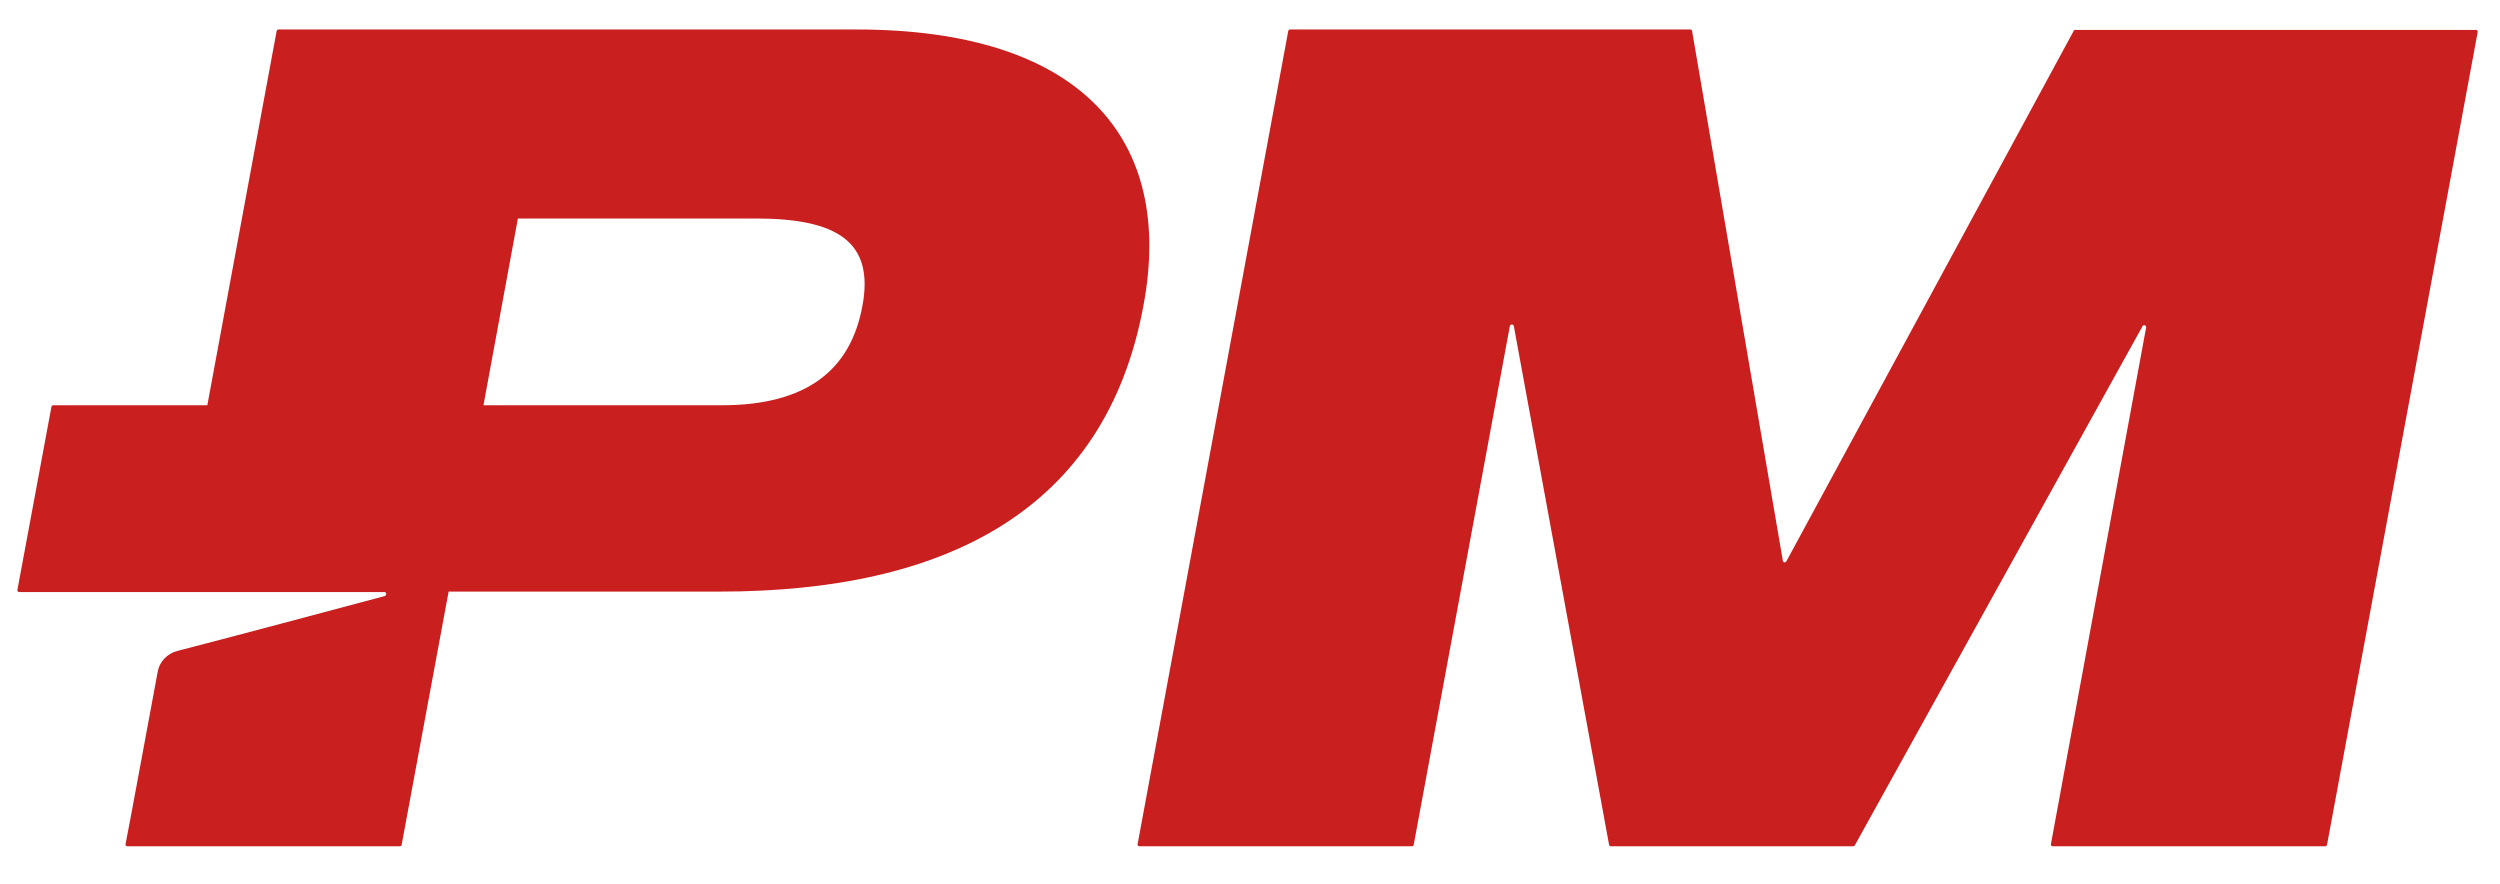
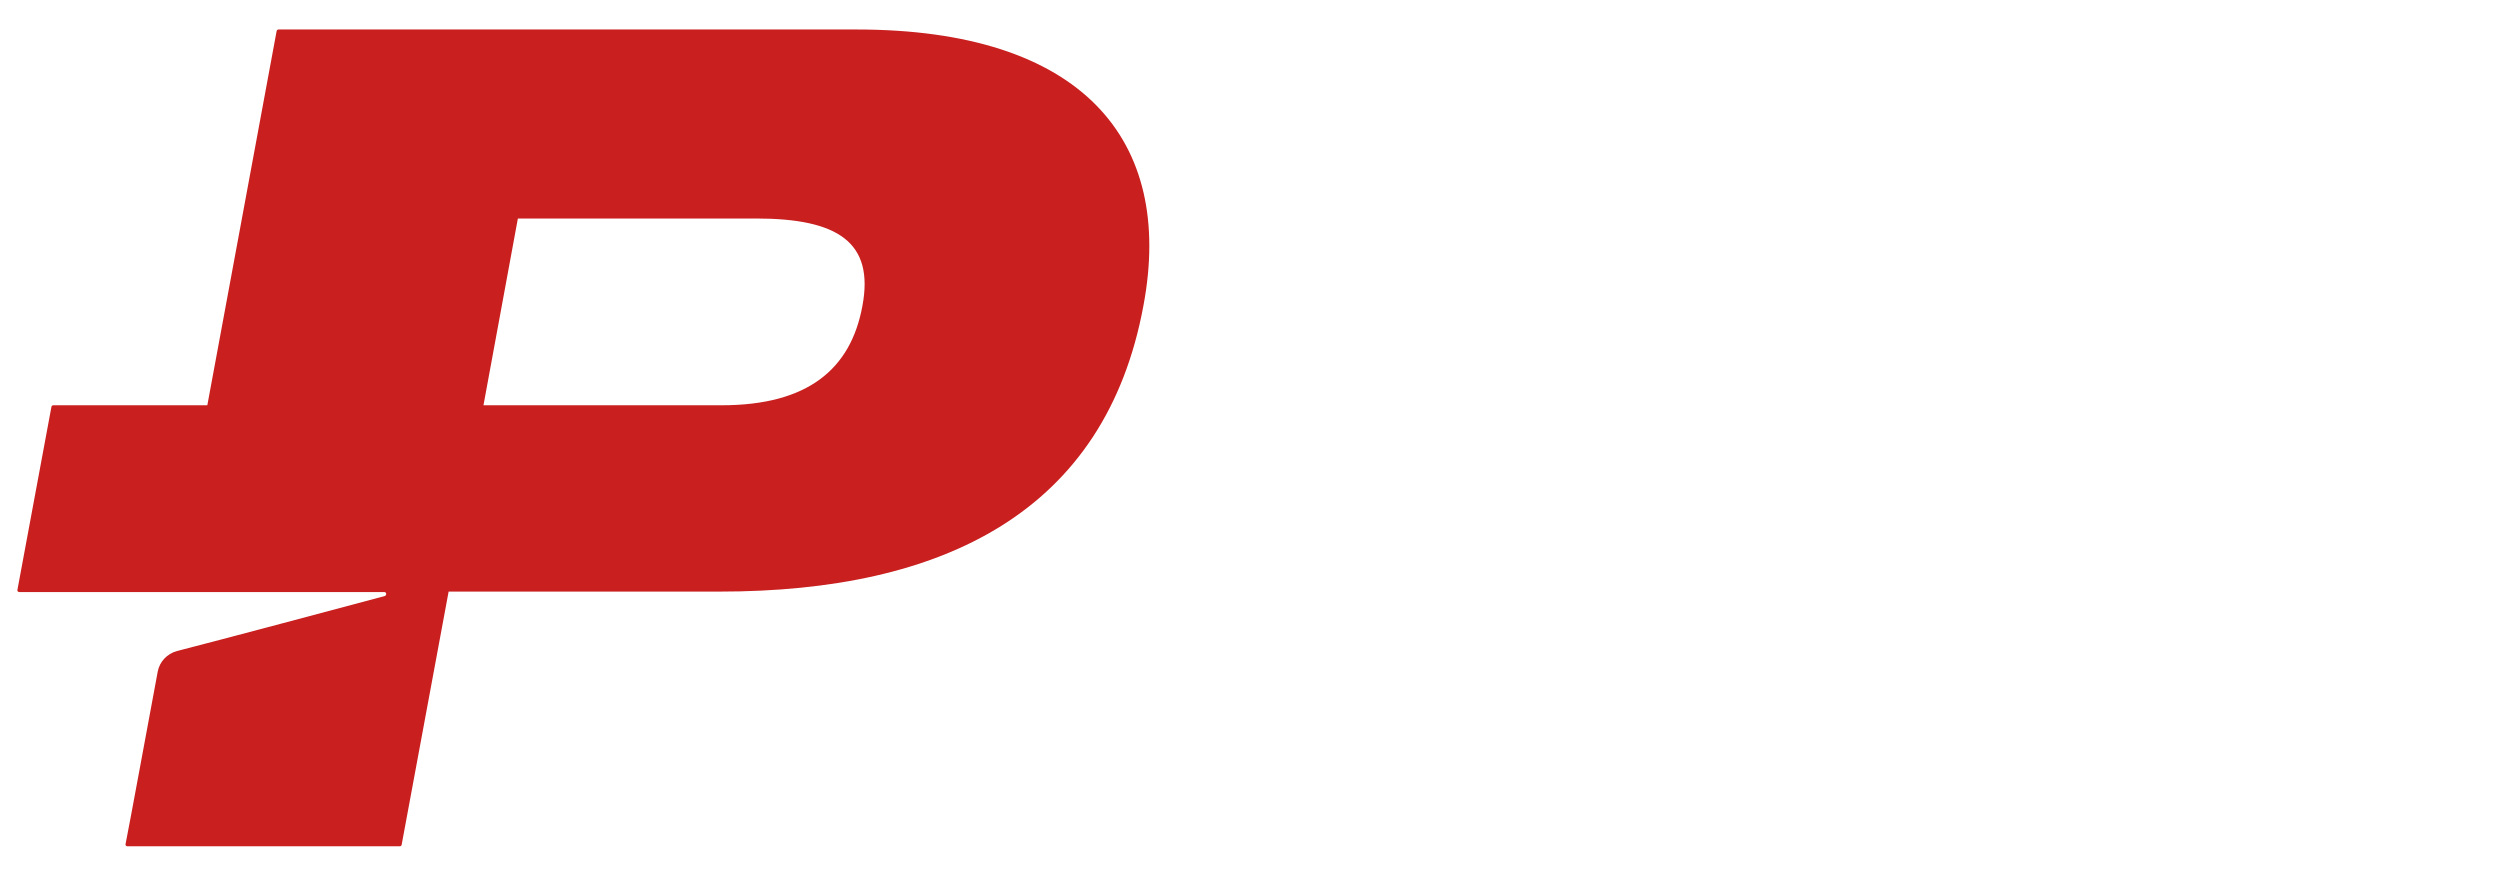
<svg xmlns="http://www.w3.org/2000/svg" version="1.1" id="Layer_1" x="0px" y="0px" viewBox="0 0 559.5 197.8" style="enable-background:new 0 0 559.5 197.8;" xml:space="preserve">
  <style type="text/css">
	.st0{fill:#C91F1F;}
</style>
-   <path class="st0" d="M464.1,6.9l-64.3,118.7c-0.2,0.4-0.8,0.3-0.8-0.1L378.7,7c0-0.2-0.2-0.4-0.4-0.4h-89.6c-0.2,0-0.4,0.2-0.4,0.4  l-33.7,181.9c-0.1,0.3,0.2,0.5,0.4,0.5h61c0.2,0,0.4-0.2,0.4-0.4l21.5-116c0.1-0.5,0.8-0.5,0.9,0l21.3,116c0,0.2,0.2,0.4,0.4,0.4  h54.2c0.2,0,0.3-0.1,0.4-0.2L479.5,73c0.2-0.4,0.9-0.2,0.8,0.3L459,188.9c-0.1,0.3,0.2,0.5,0.4,0.5h61c0.2,0,0.4-0.2,0.4-0.4  L554.5,7.2c0.1-0.3-0.2-0.5-0.4-0.5h-89.5C464.4,6.6,464.2,6.7,464.1,6.9" />
  <path class="st0" d="M191.7,6.6H62.3c-0.2,0-0.4,0.2-0.4,0.4L46.4,90.7H11.9c-0.2,0-0.4,0.2-0.4,0.4L3.9,132  c-0.1,0.3,0.2,0.5,0.4,0.5h33.9h0.4H86c0.5,0,0.6,0.7,0.1,0.9c-9.4,2.5-36.3,9.7-46.5,12.3c-2.2,0.6-3.9,2.4-4.3,4.6  c-1.8,9.6-6.4,34.7-7.2,38.6c-0.1,0.3,0.2,0.5,0.4,0.5h61c0.2,0,0.4-0.2,0.4-0.4l10.5-56.6H161c50.4,0,86.4-18,94.9-64  C262.9,31.2,242.1,6.6,191.7,6.6 M193,68.5c-2.6,14.1-12.2,22.2-31.5,22.2h-53.3l7.7-41.8h53.3C187.5,48.9,195.7,54.2,193,68.5" />
</svg>